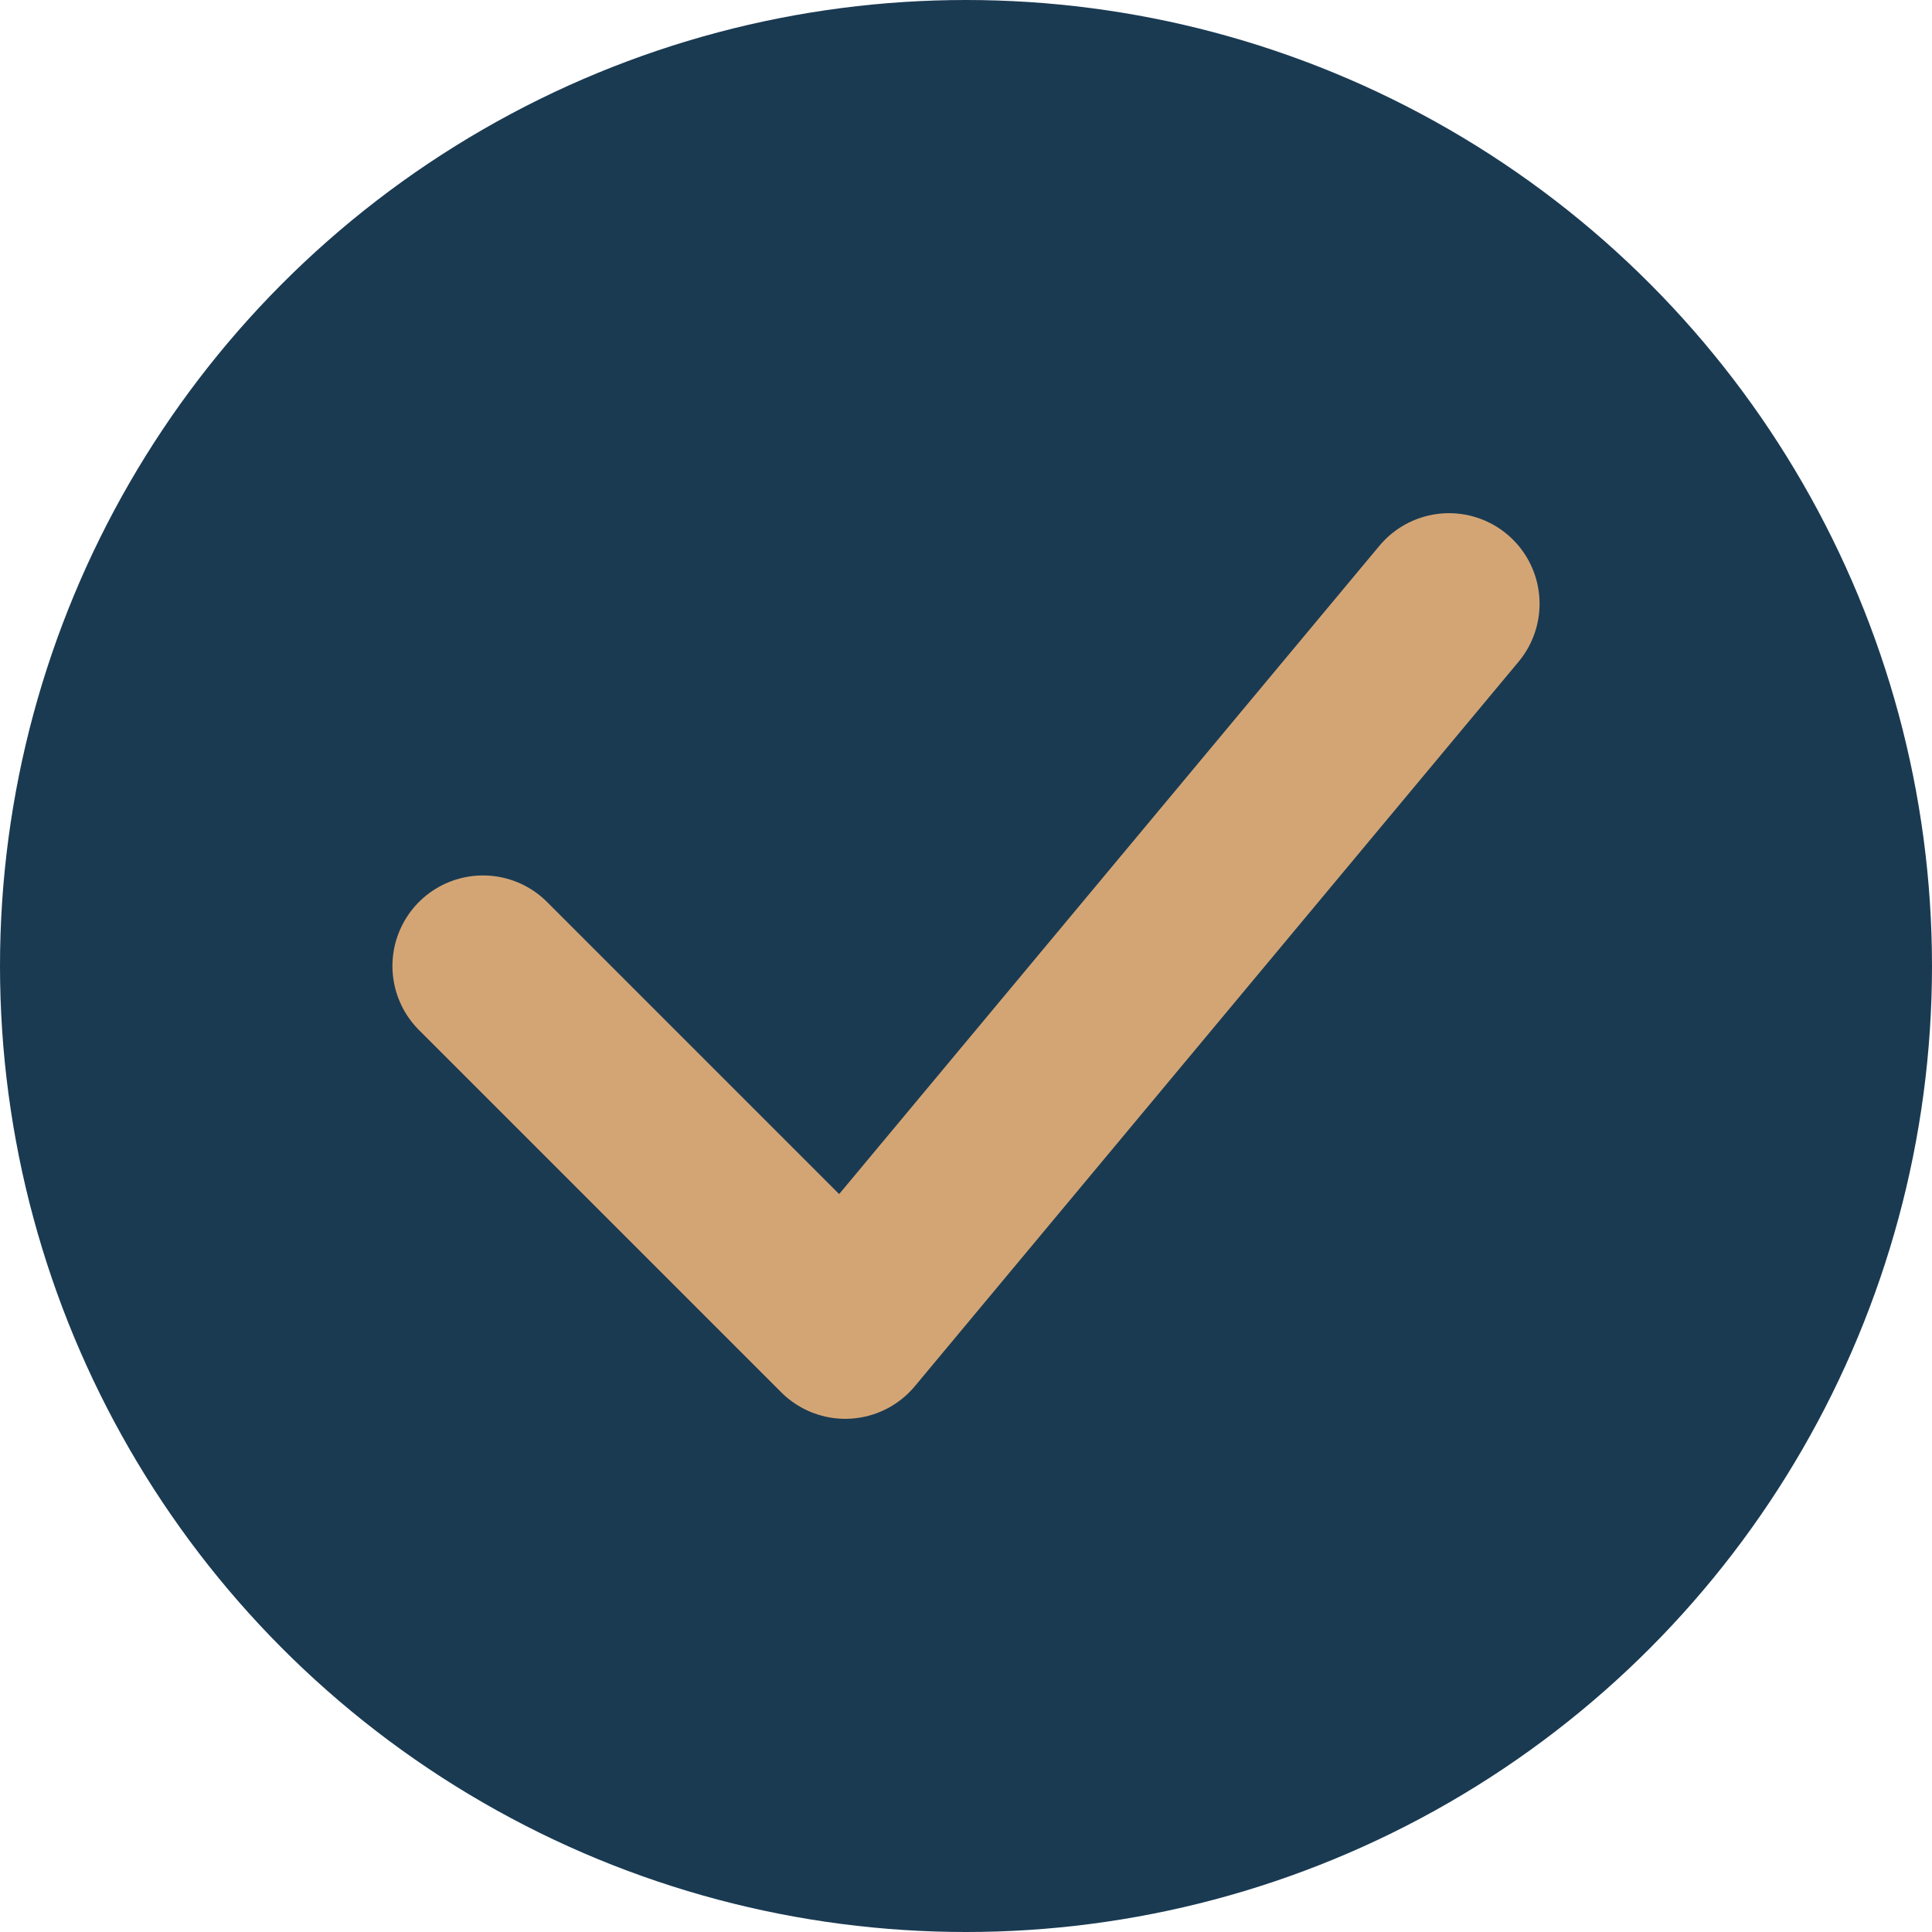
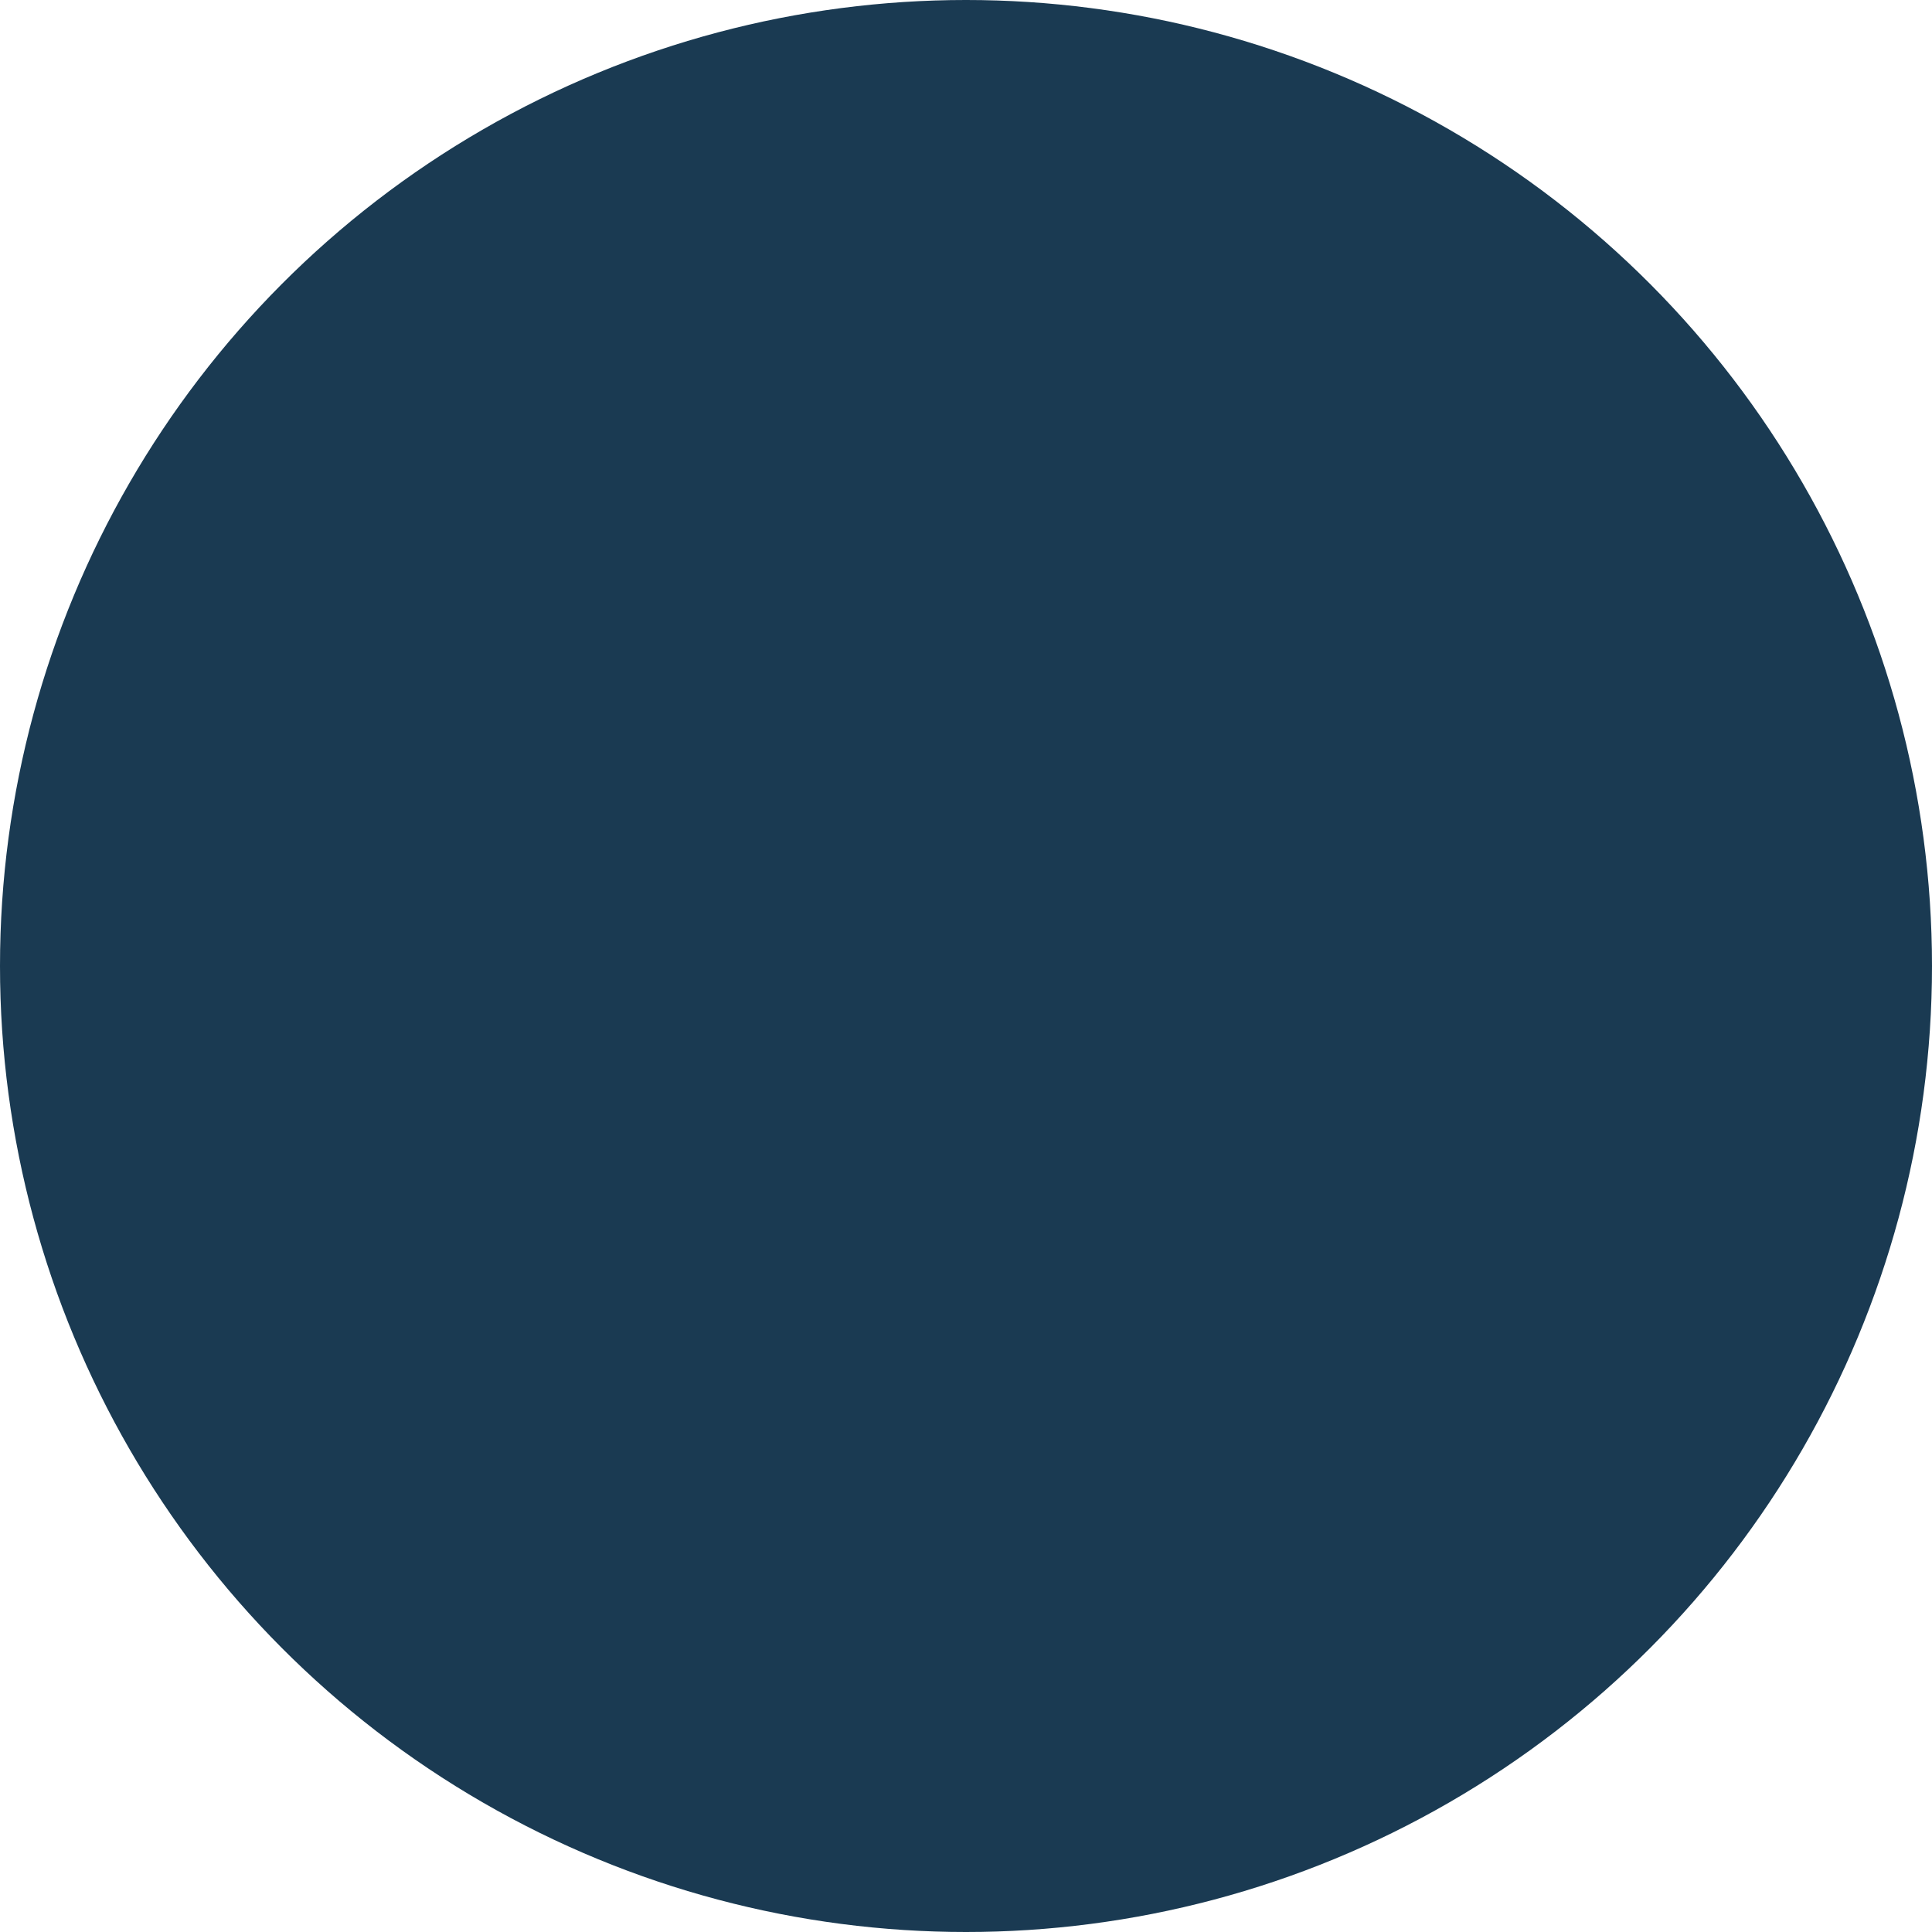
<svg xmlns="http://www.w3.org/2000/svg" viewBox="0 0 32 32">
  <circle cx="16" cy="16" r="16" fill="#1a3a52" />
-   <path d="M8 16 L14 22 L24 10" stroke="#d4a574" stroke-width="3" stroke-linecap="round" stroke-linejoin="round" fill="none" />
</svg>